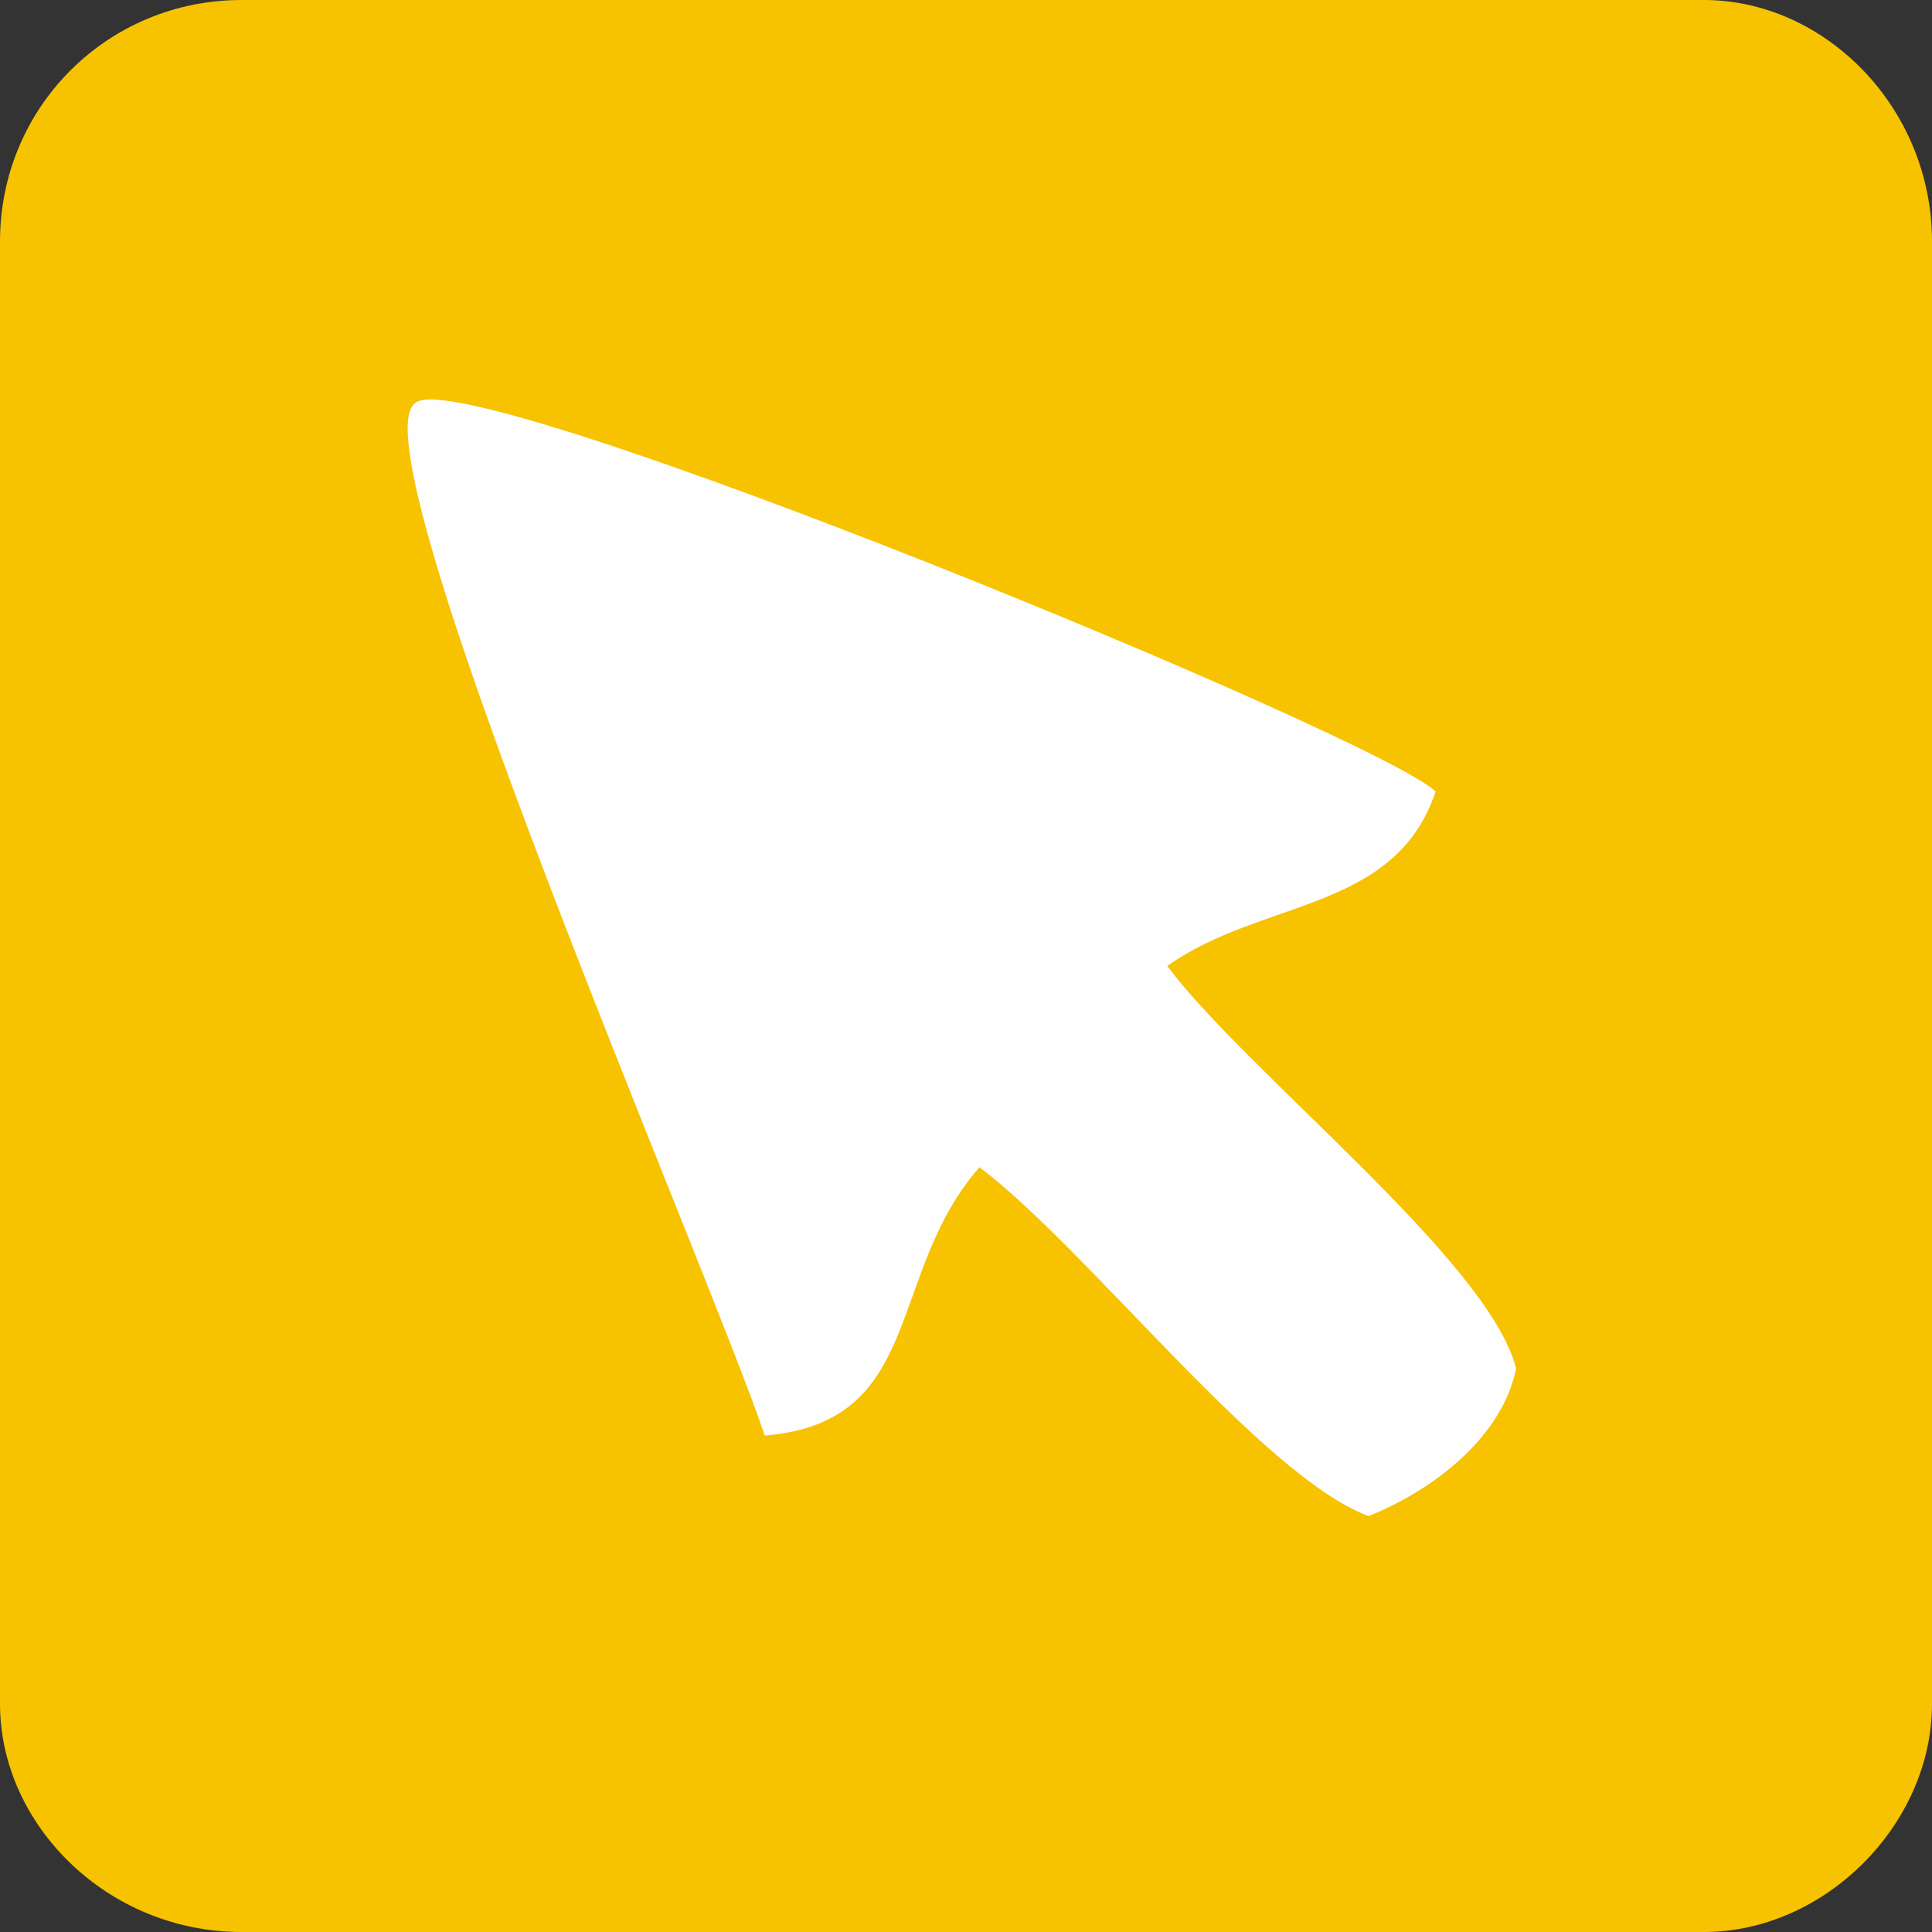
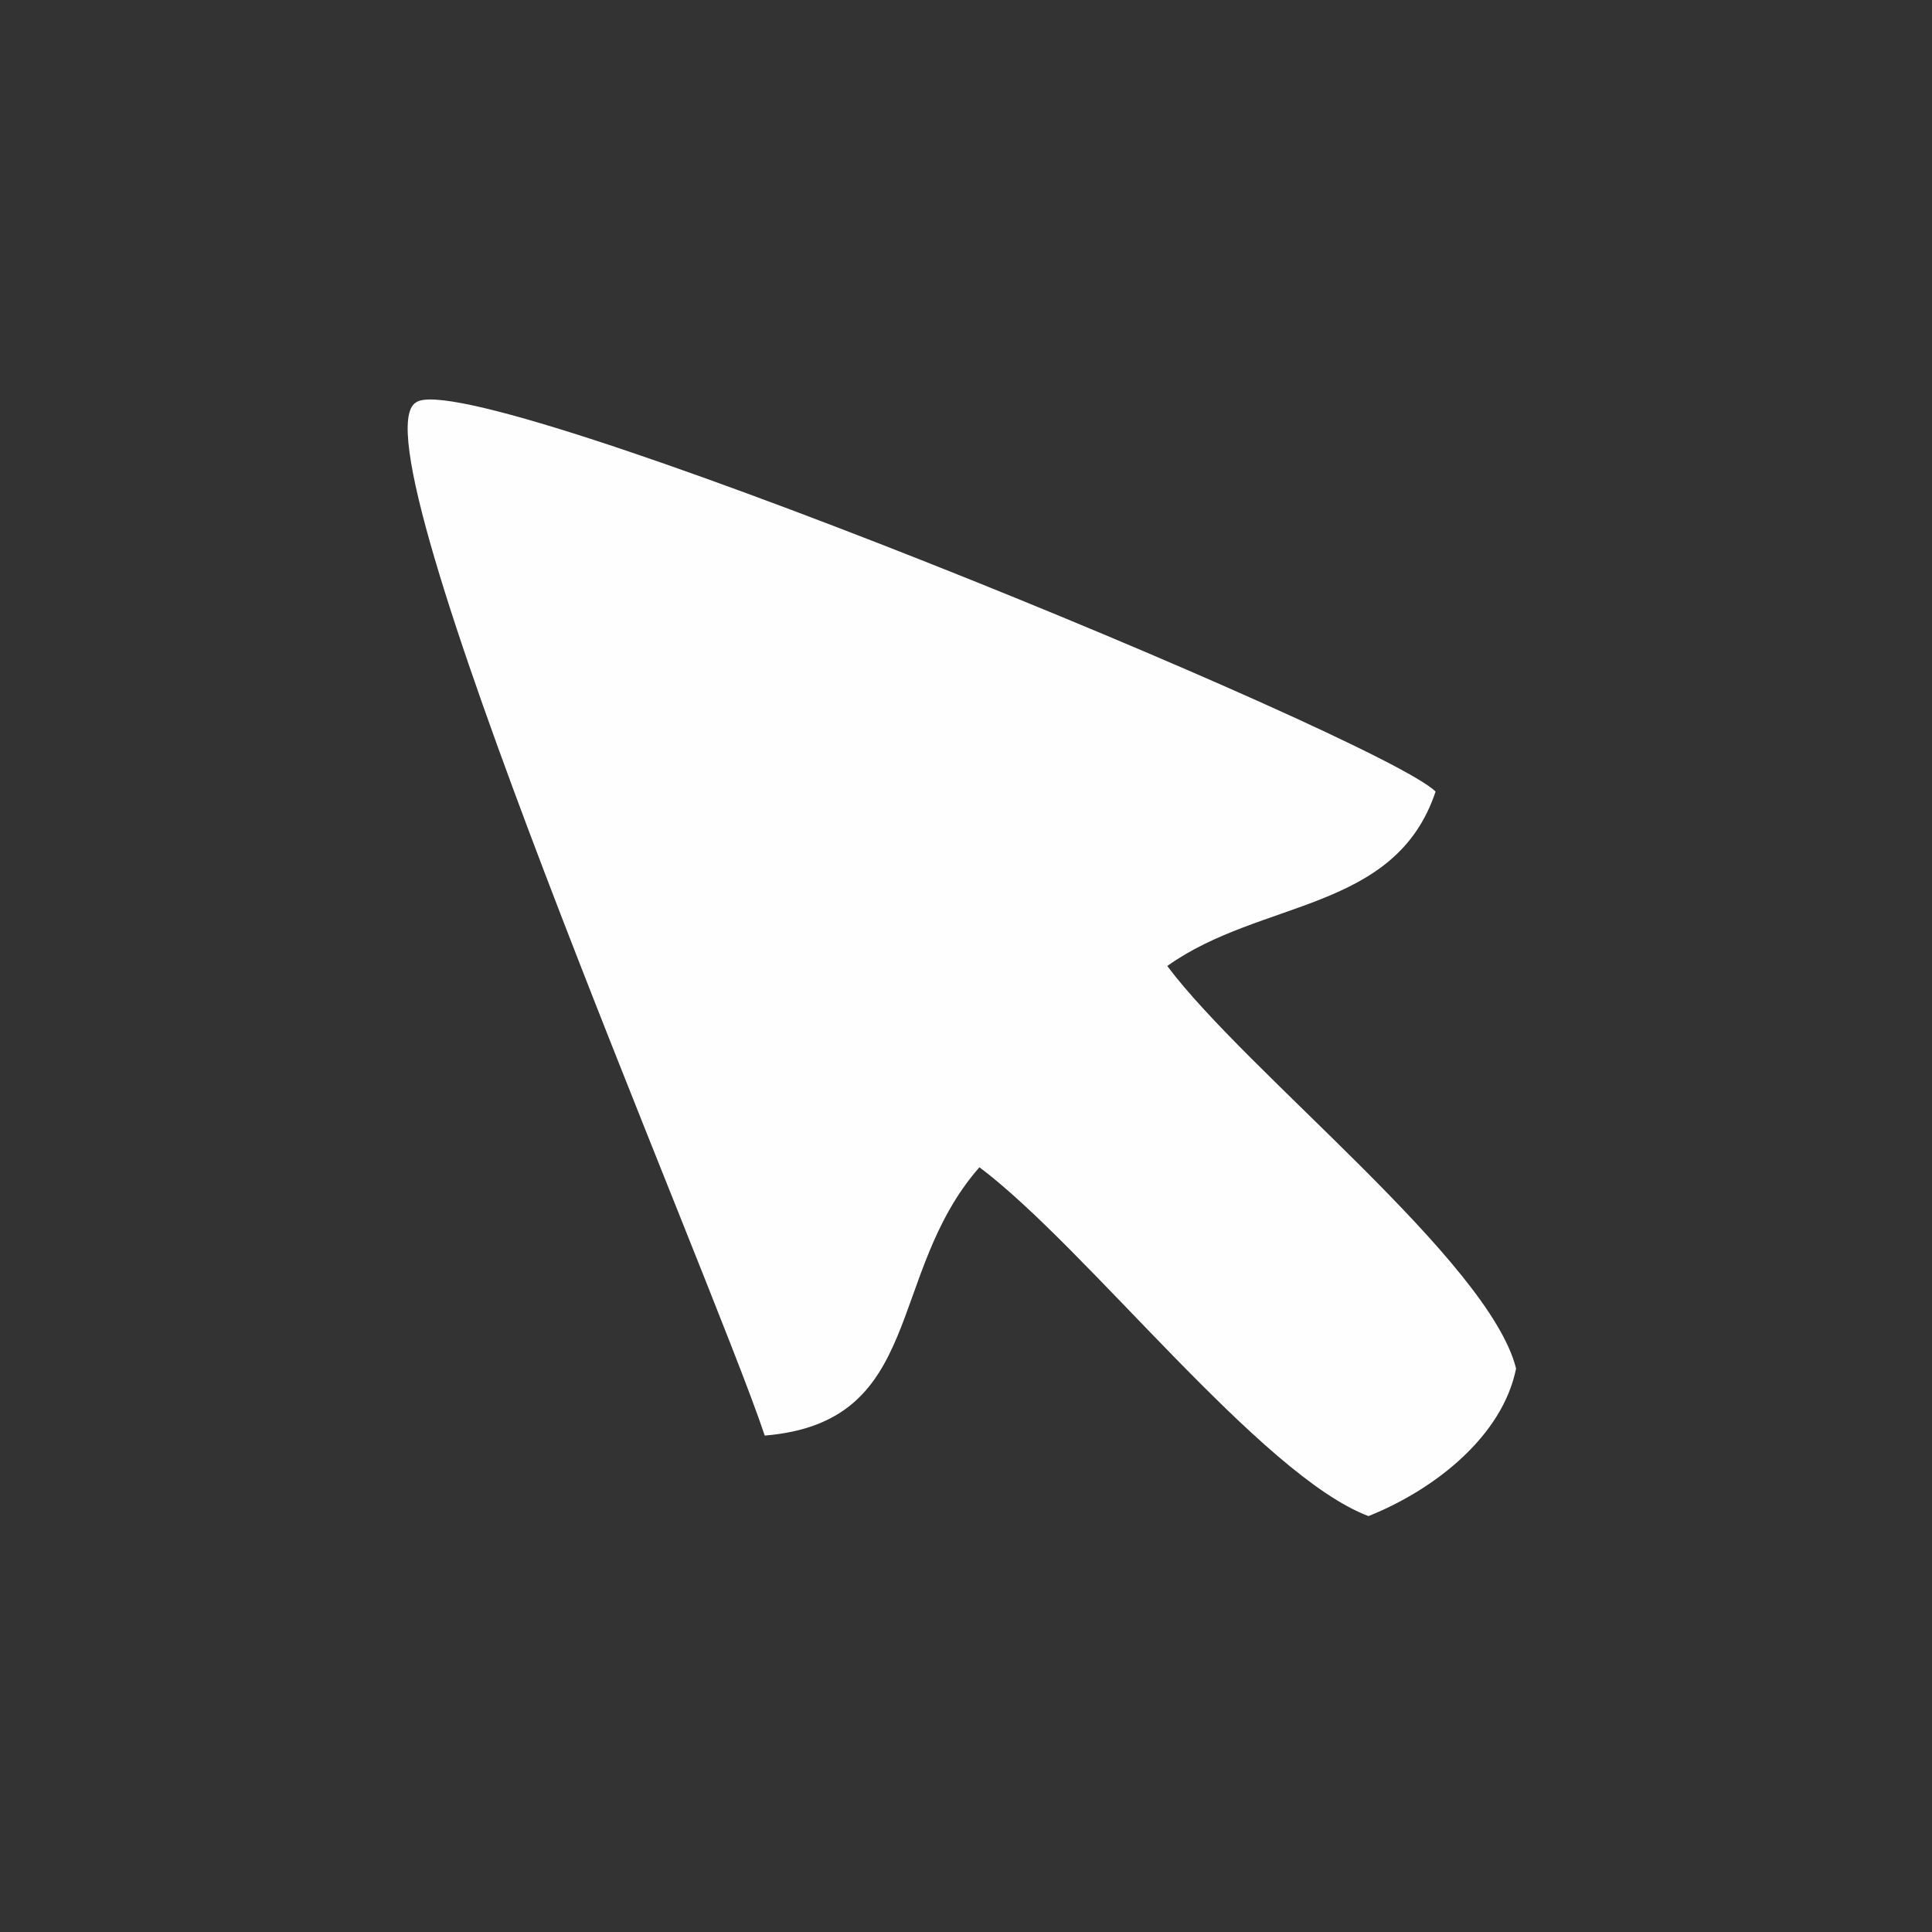
<svg xmlns="http://www.w3.org/2000/svg" xml:space="preserve" width="8.09mm" height="8.09mm" style="shape-rendering:geometricPrecision; text-rendering:geometricPrecision; image-rendering:optimizeQuality; fill-rule:evenodd; clip-rule:evenodd" viewBox="0 0 144 144">
  <rect x="0" y="0" width="144" height="144" fill="#333333" stroke="none" />
  <defs>
    <style type="text/css">  .fil1 {fill:#FEFEFE} .fil0 {fill:#F7C200}  </style>
  </defs>
  <g id="Layer_x0020_1">
-     <path class="fil0" d="M18 0l109 0c9,0 17,8 17,18l0 109c0,9 -8,17 -17,17l-109 0c-10,0 -18,-8 -18,-17l0 -109c0,-10 8,-18 18,-18z" />
    <path class="fil1" d="M57 107c12,-1 9,-12 16,-20 8,6 21,23 29,26 5,-2 10,-6 11,-11 -2,-8 -20,-22 -26,-30 7,-5 17,-4 20,-13 -4,-4 -72,-32 -76,-29 -5,3 22,65 26,77z" />
  </g>
</svg>